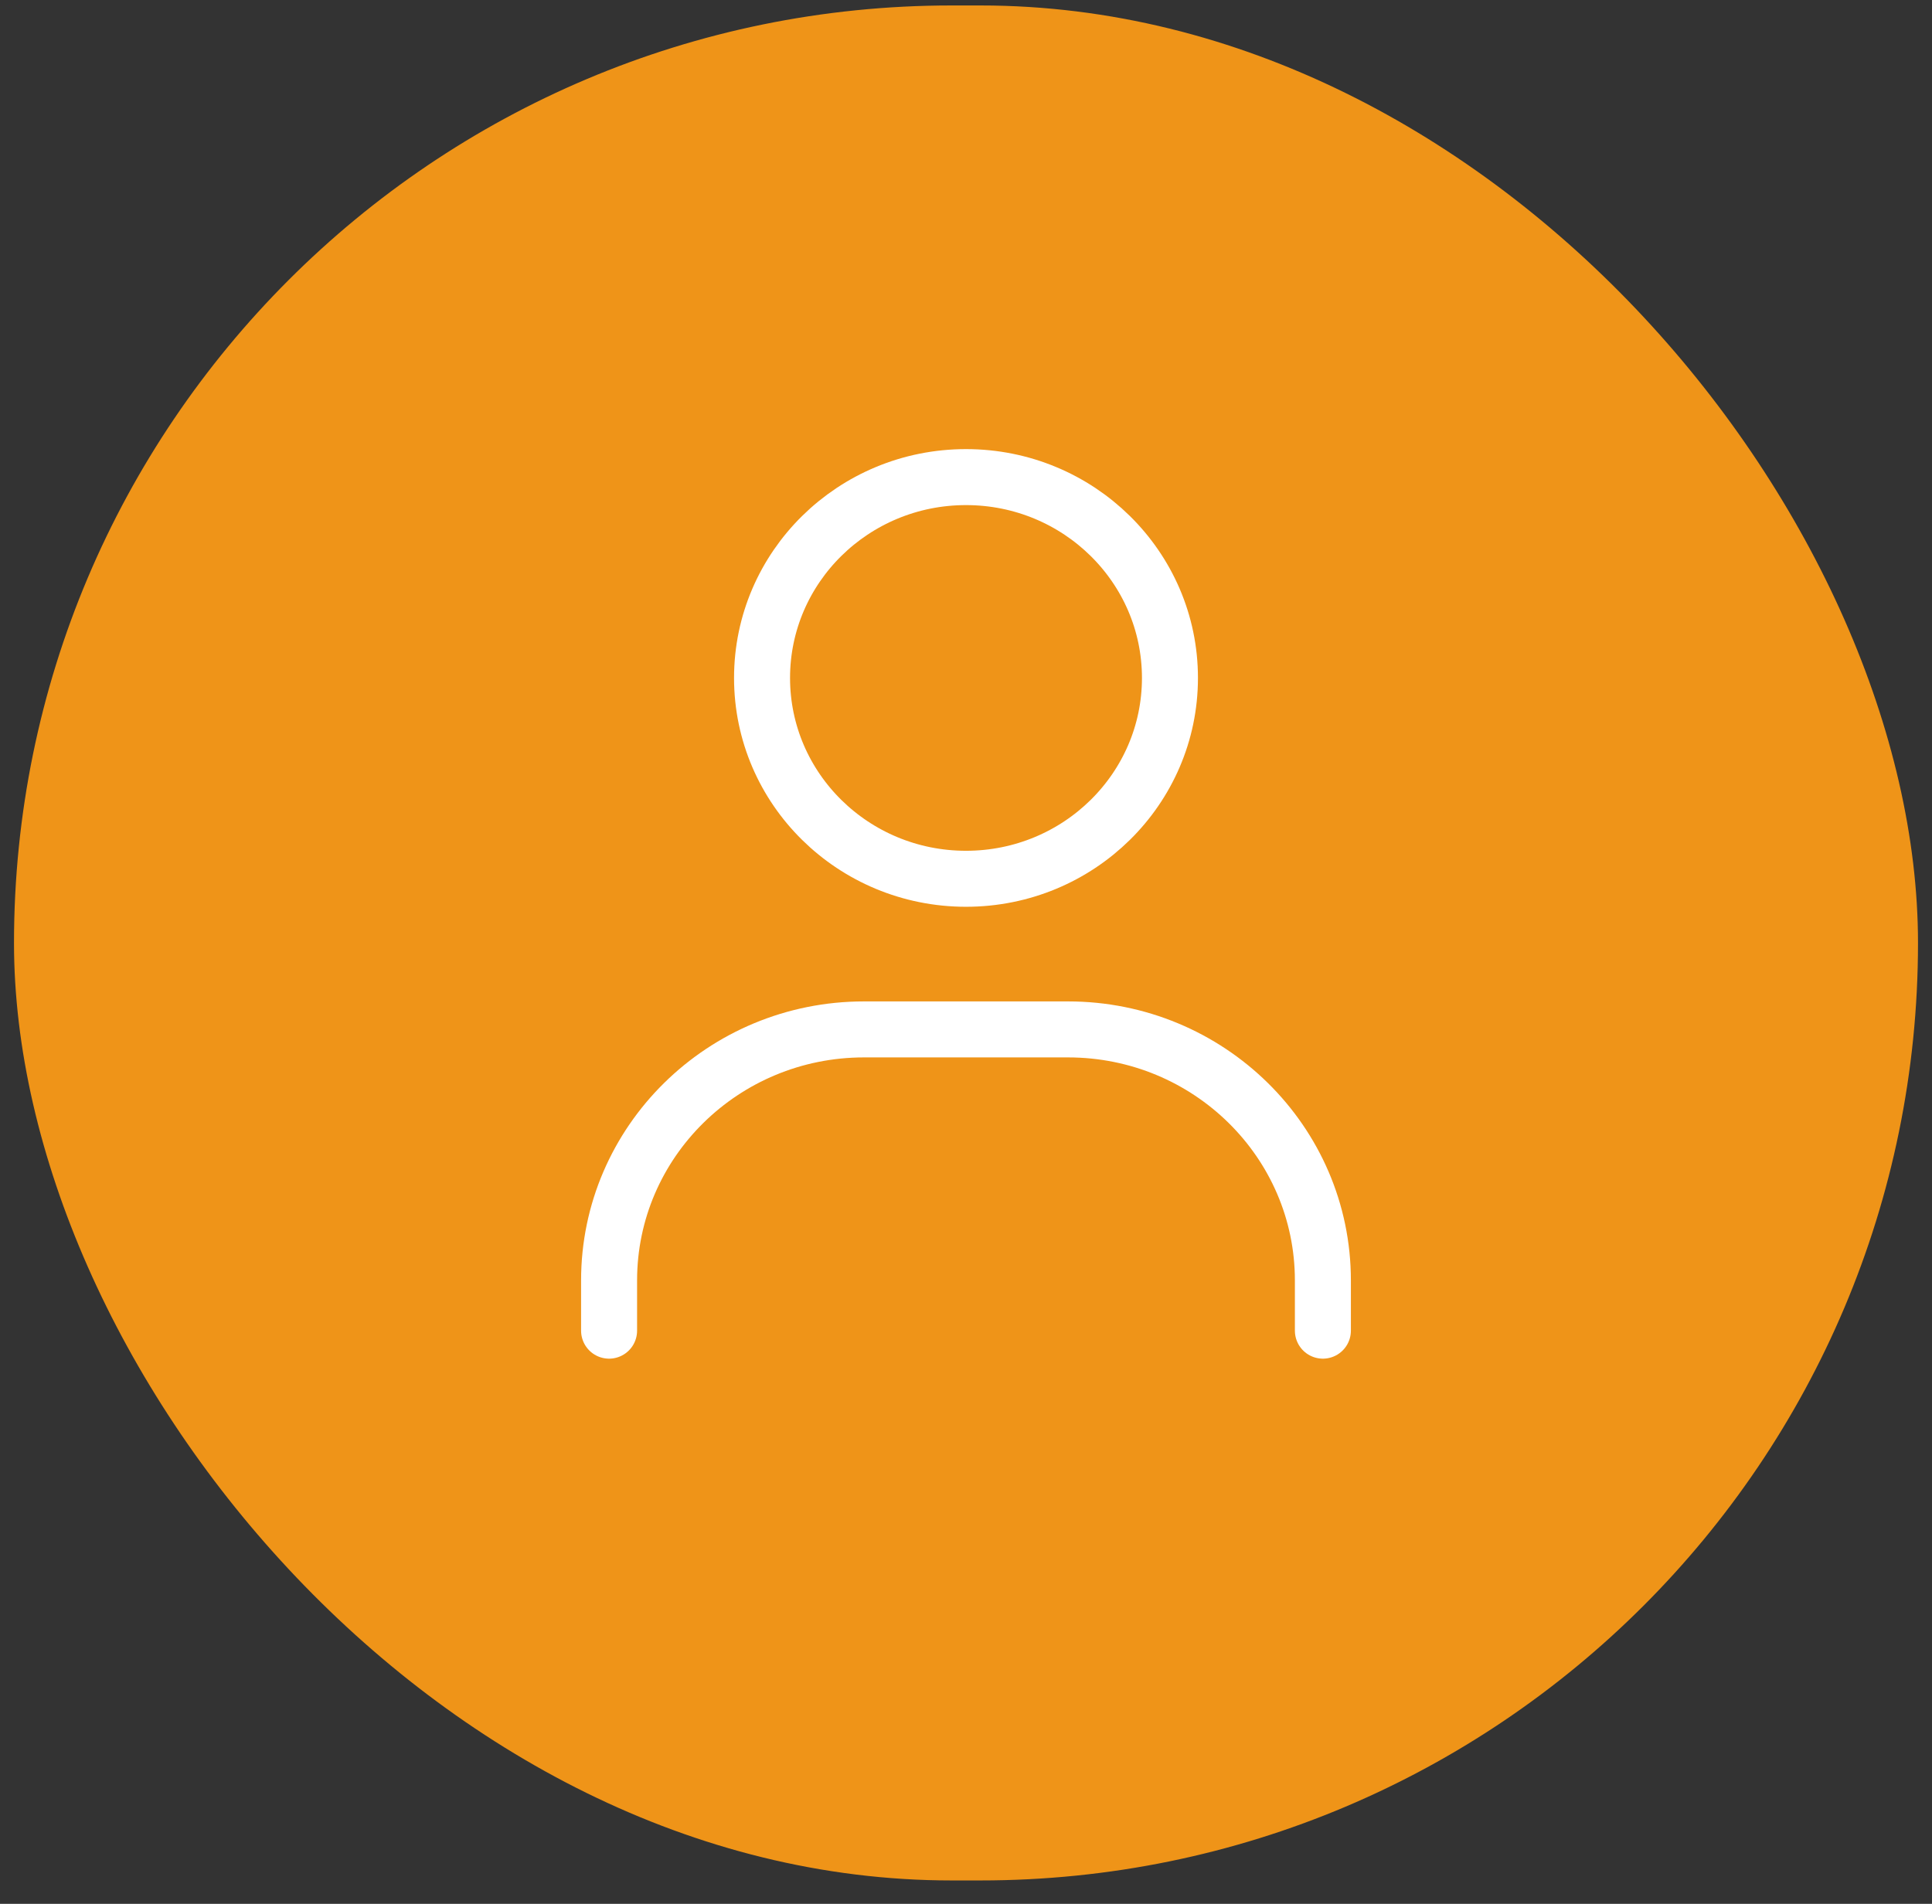
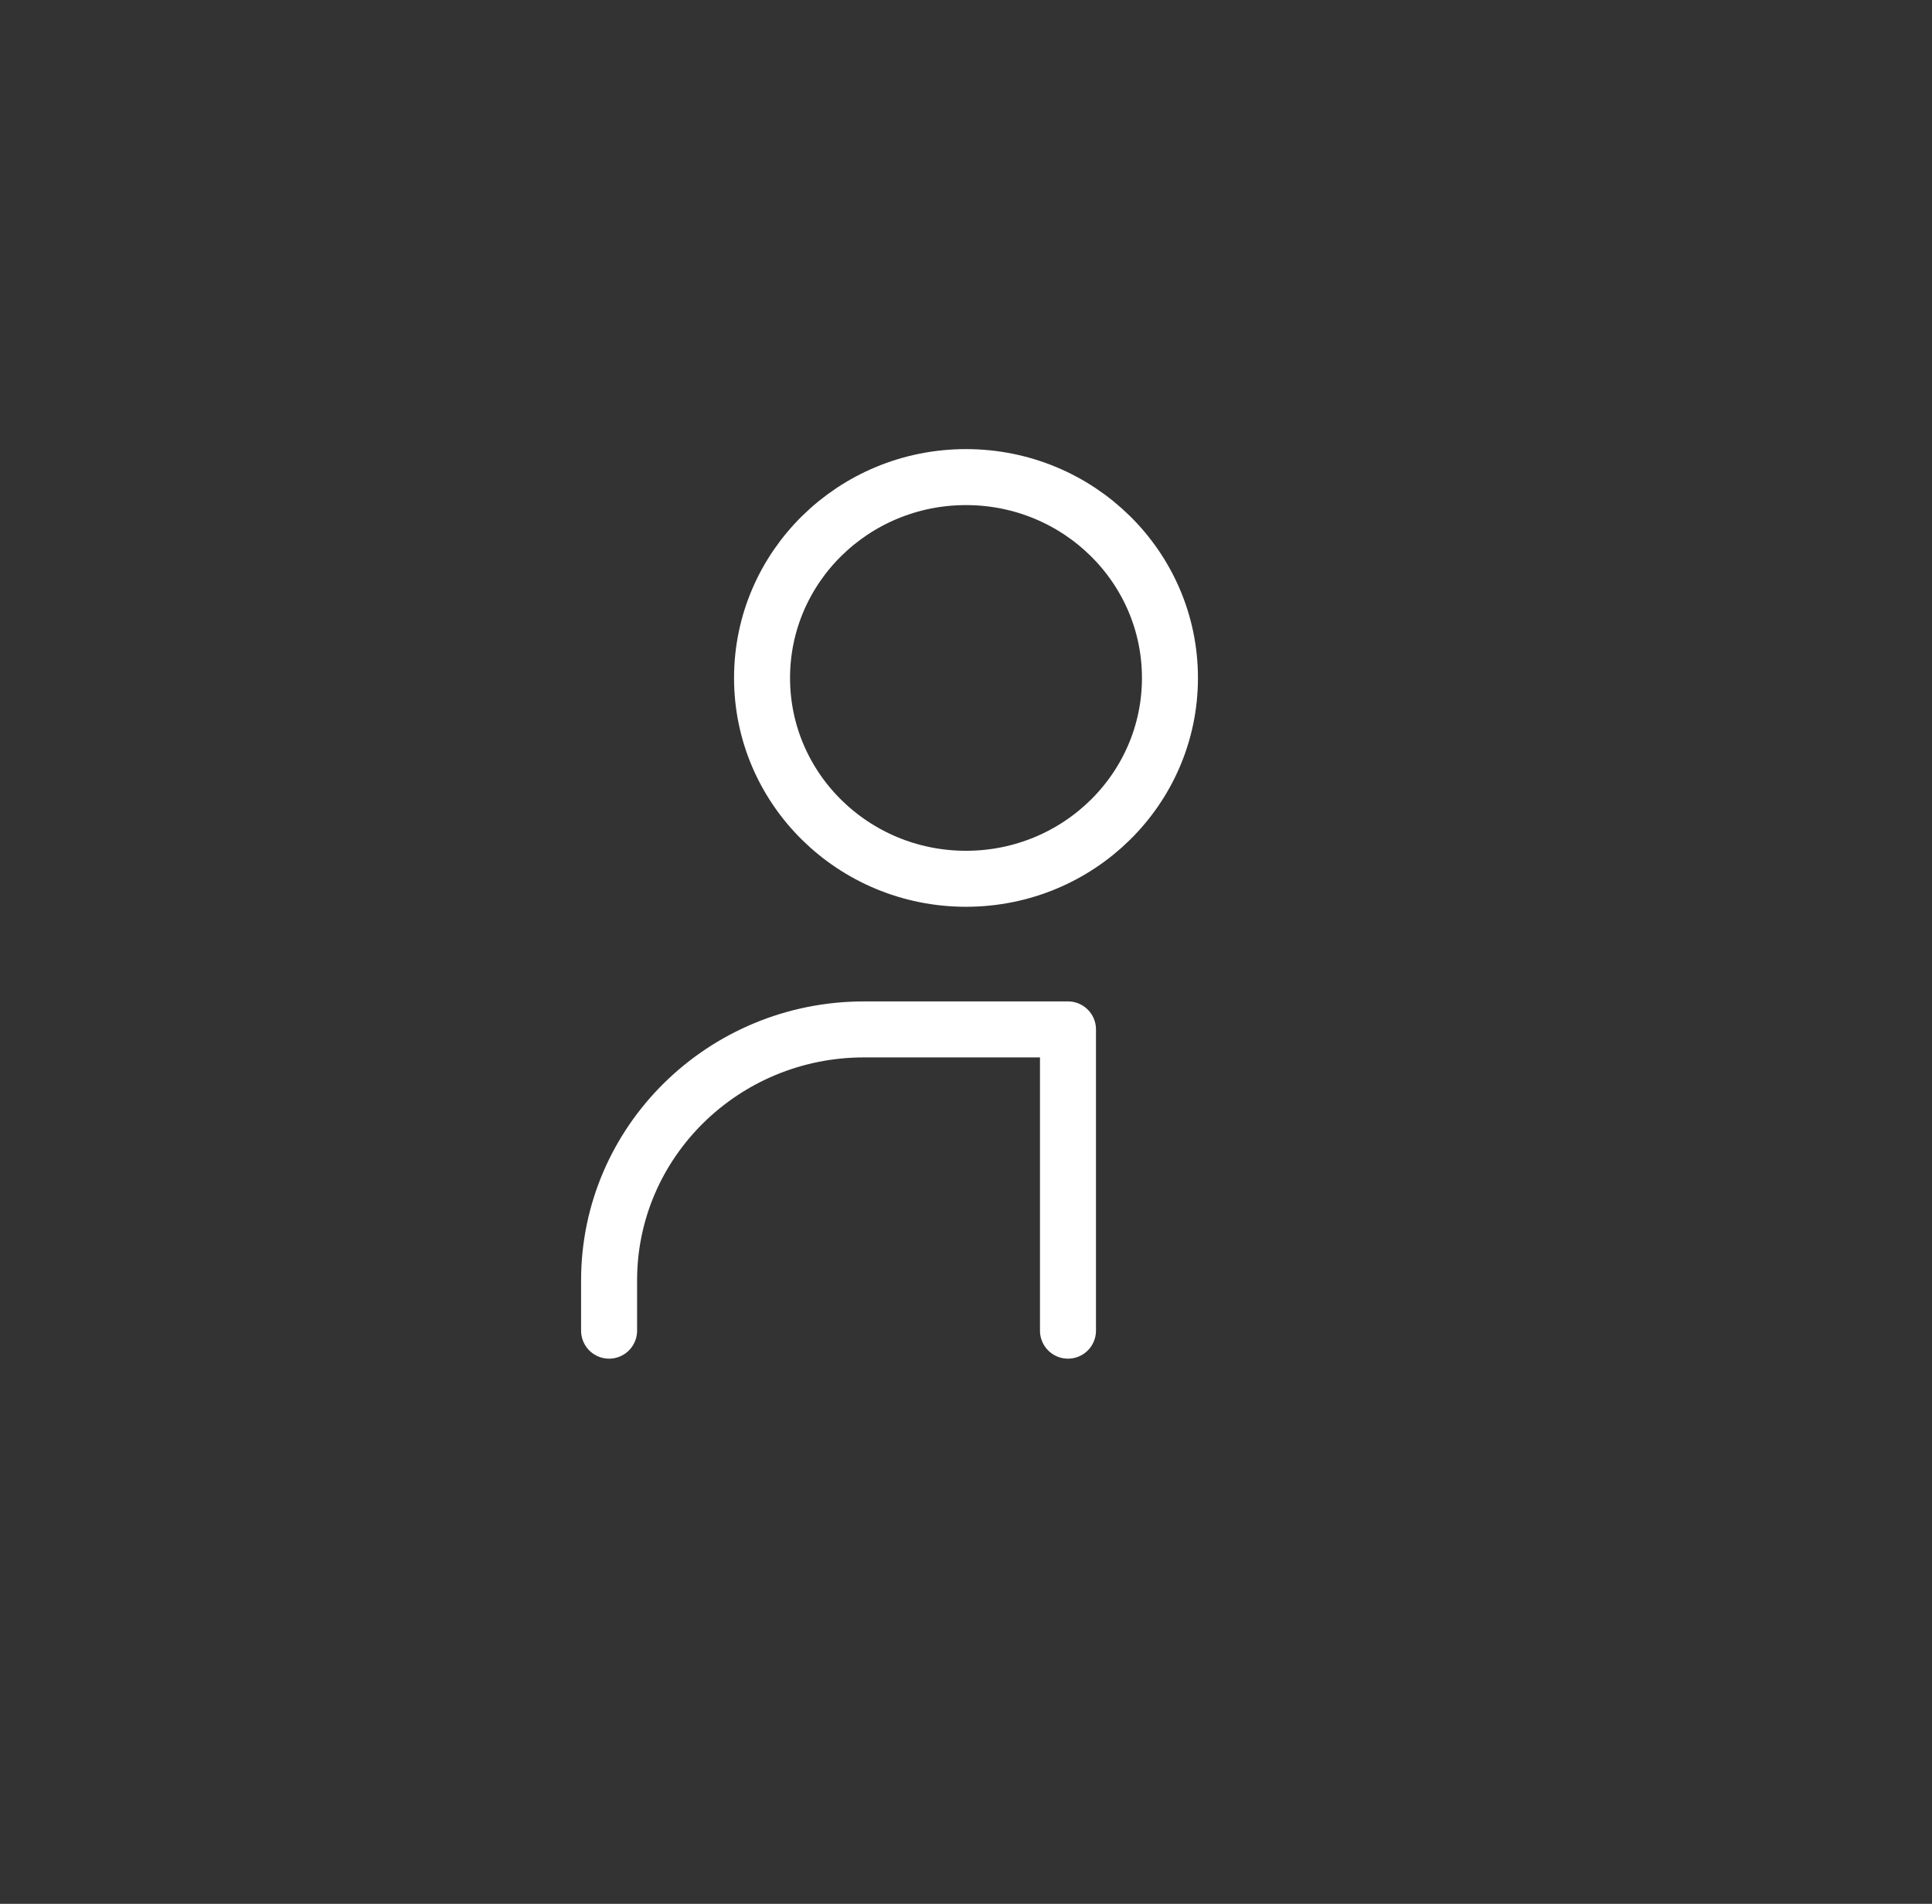
<svg xmlns="http://www.w3.org/2000/svg" width="69" height="68" viewBox="0 0 69 68" fill="none">
  <rect x="0" y="0" width="69" height="68" fill="#333333" stroke="none" />
-   <rect x="0.5" y="0.195" width="68" height="66.97" rx="33.485" fill="#EF9418" />
-   <path d="M21.753 47.528V45.735C21.753 40.783 25.83 36.768 30.858 36.768H38.142C43.17 36.768 47.246 40.783 47.246 45.735V47.528M41.784 24.215C41.784 28.177 38.523 31.388 34.5 31.388C30.477 31.388 27.216 28.177 27.216 24.215C27.216 20.253 30.477 17.041 34.5 17.041C38.523 17.041 41.784 20.253 41.784 24.215Z" stroke="white" stroke-width="2" stroke-linecap="round" stroke-linejoin="round" />
+   <path d="M21.753 47.528V45.735C21.753 40.783 25.83 36.768 30.858 36.768H38.142V47.528M41.784 24.215C41.784 28.177 38.523 31.388 34.5 31.388C30.477 31.388 27.216 28.177 27.216 24.215C27.216 20.253 30.477 17.041 34.5 17.041C38.523 17.041 41.784 20.253 41.784 24.215Z" stroke="white" stroke-width="2" stroke-linecap="round" stroke-linejoin="round" />
</svg>